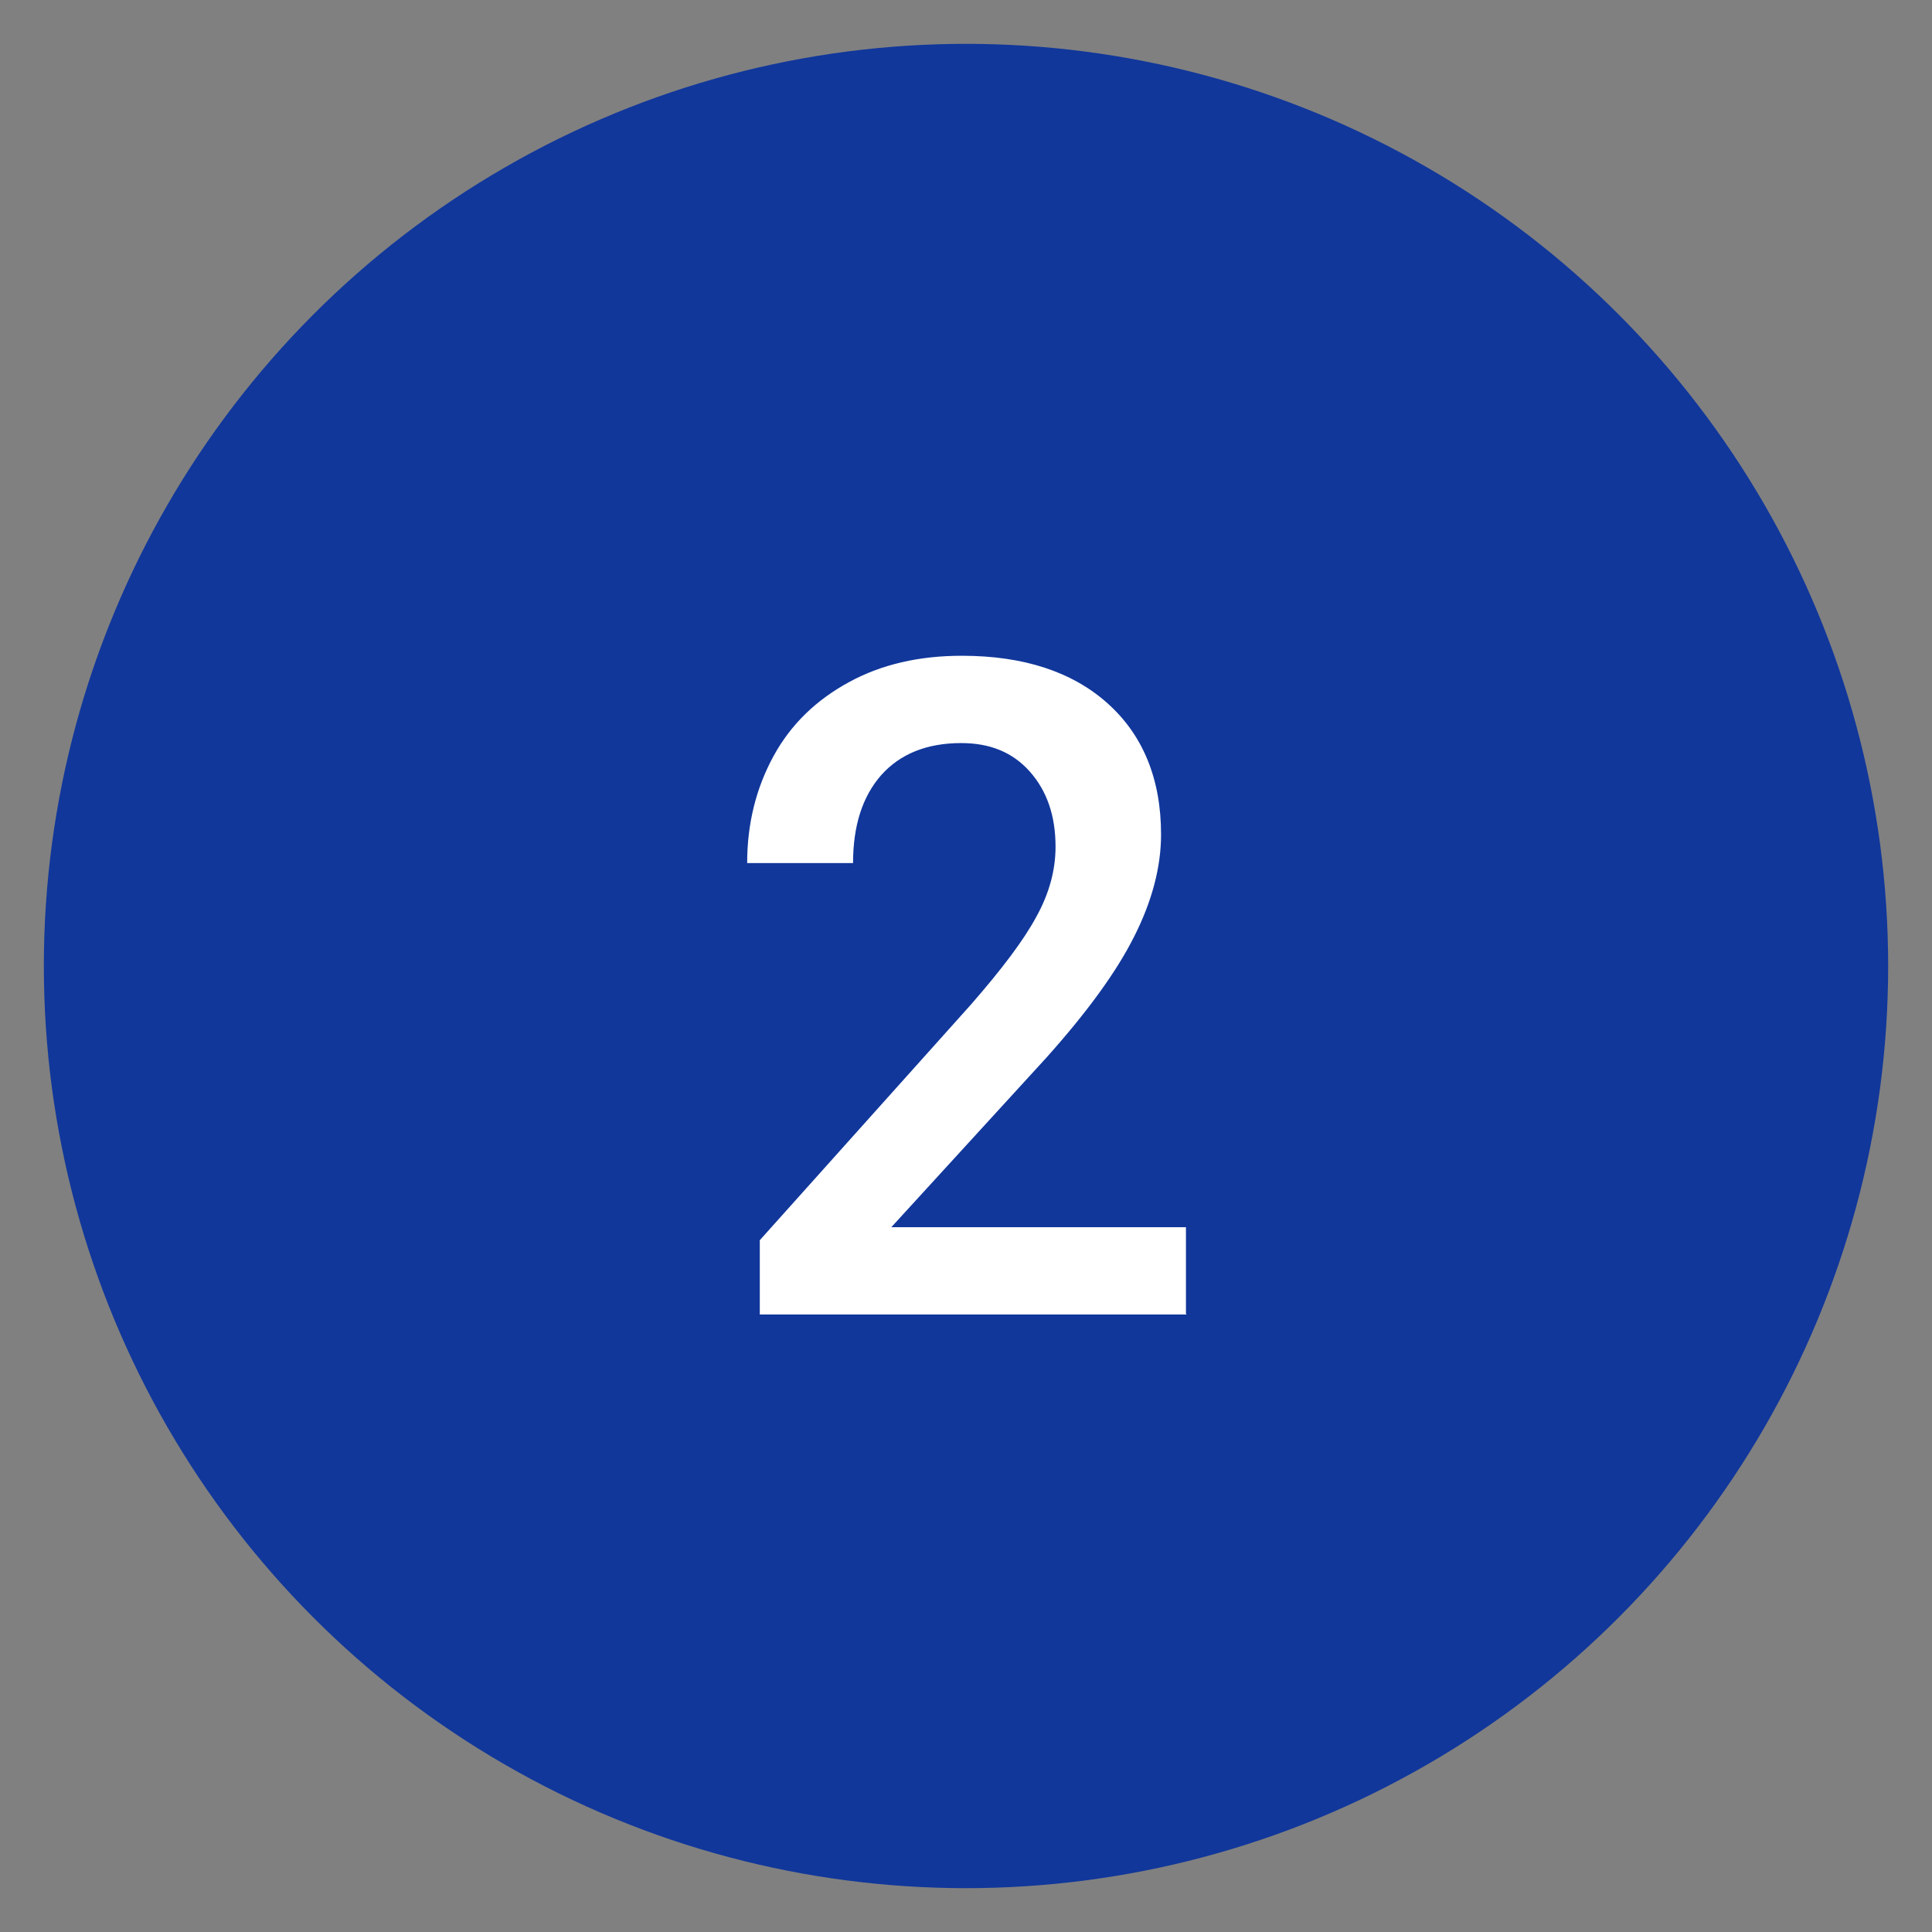
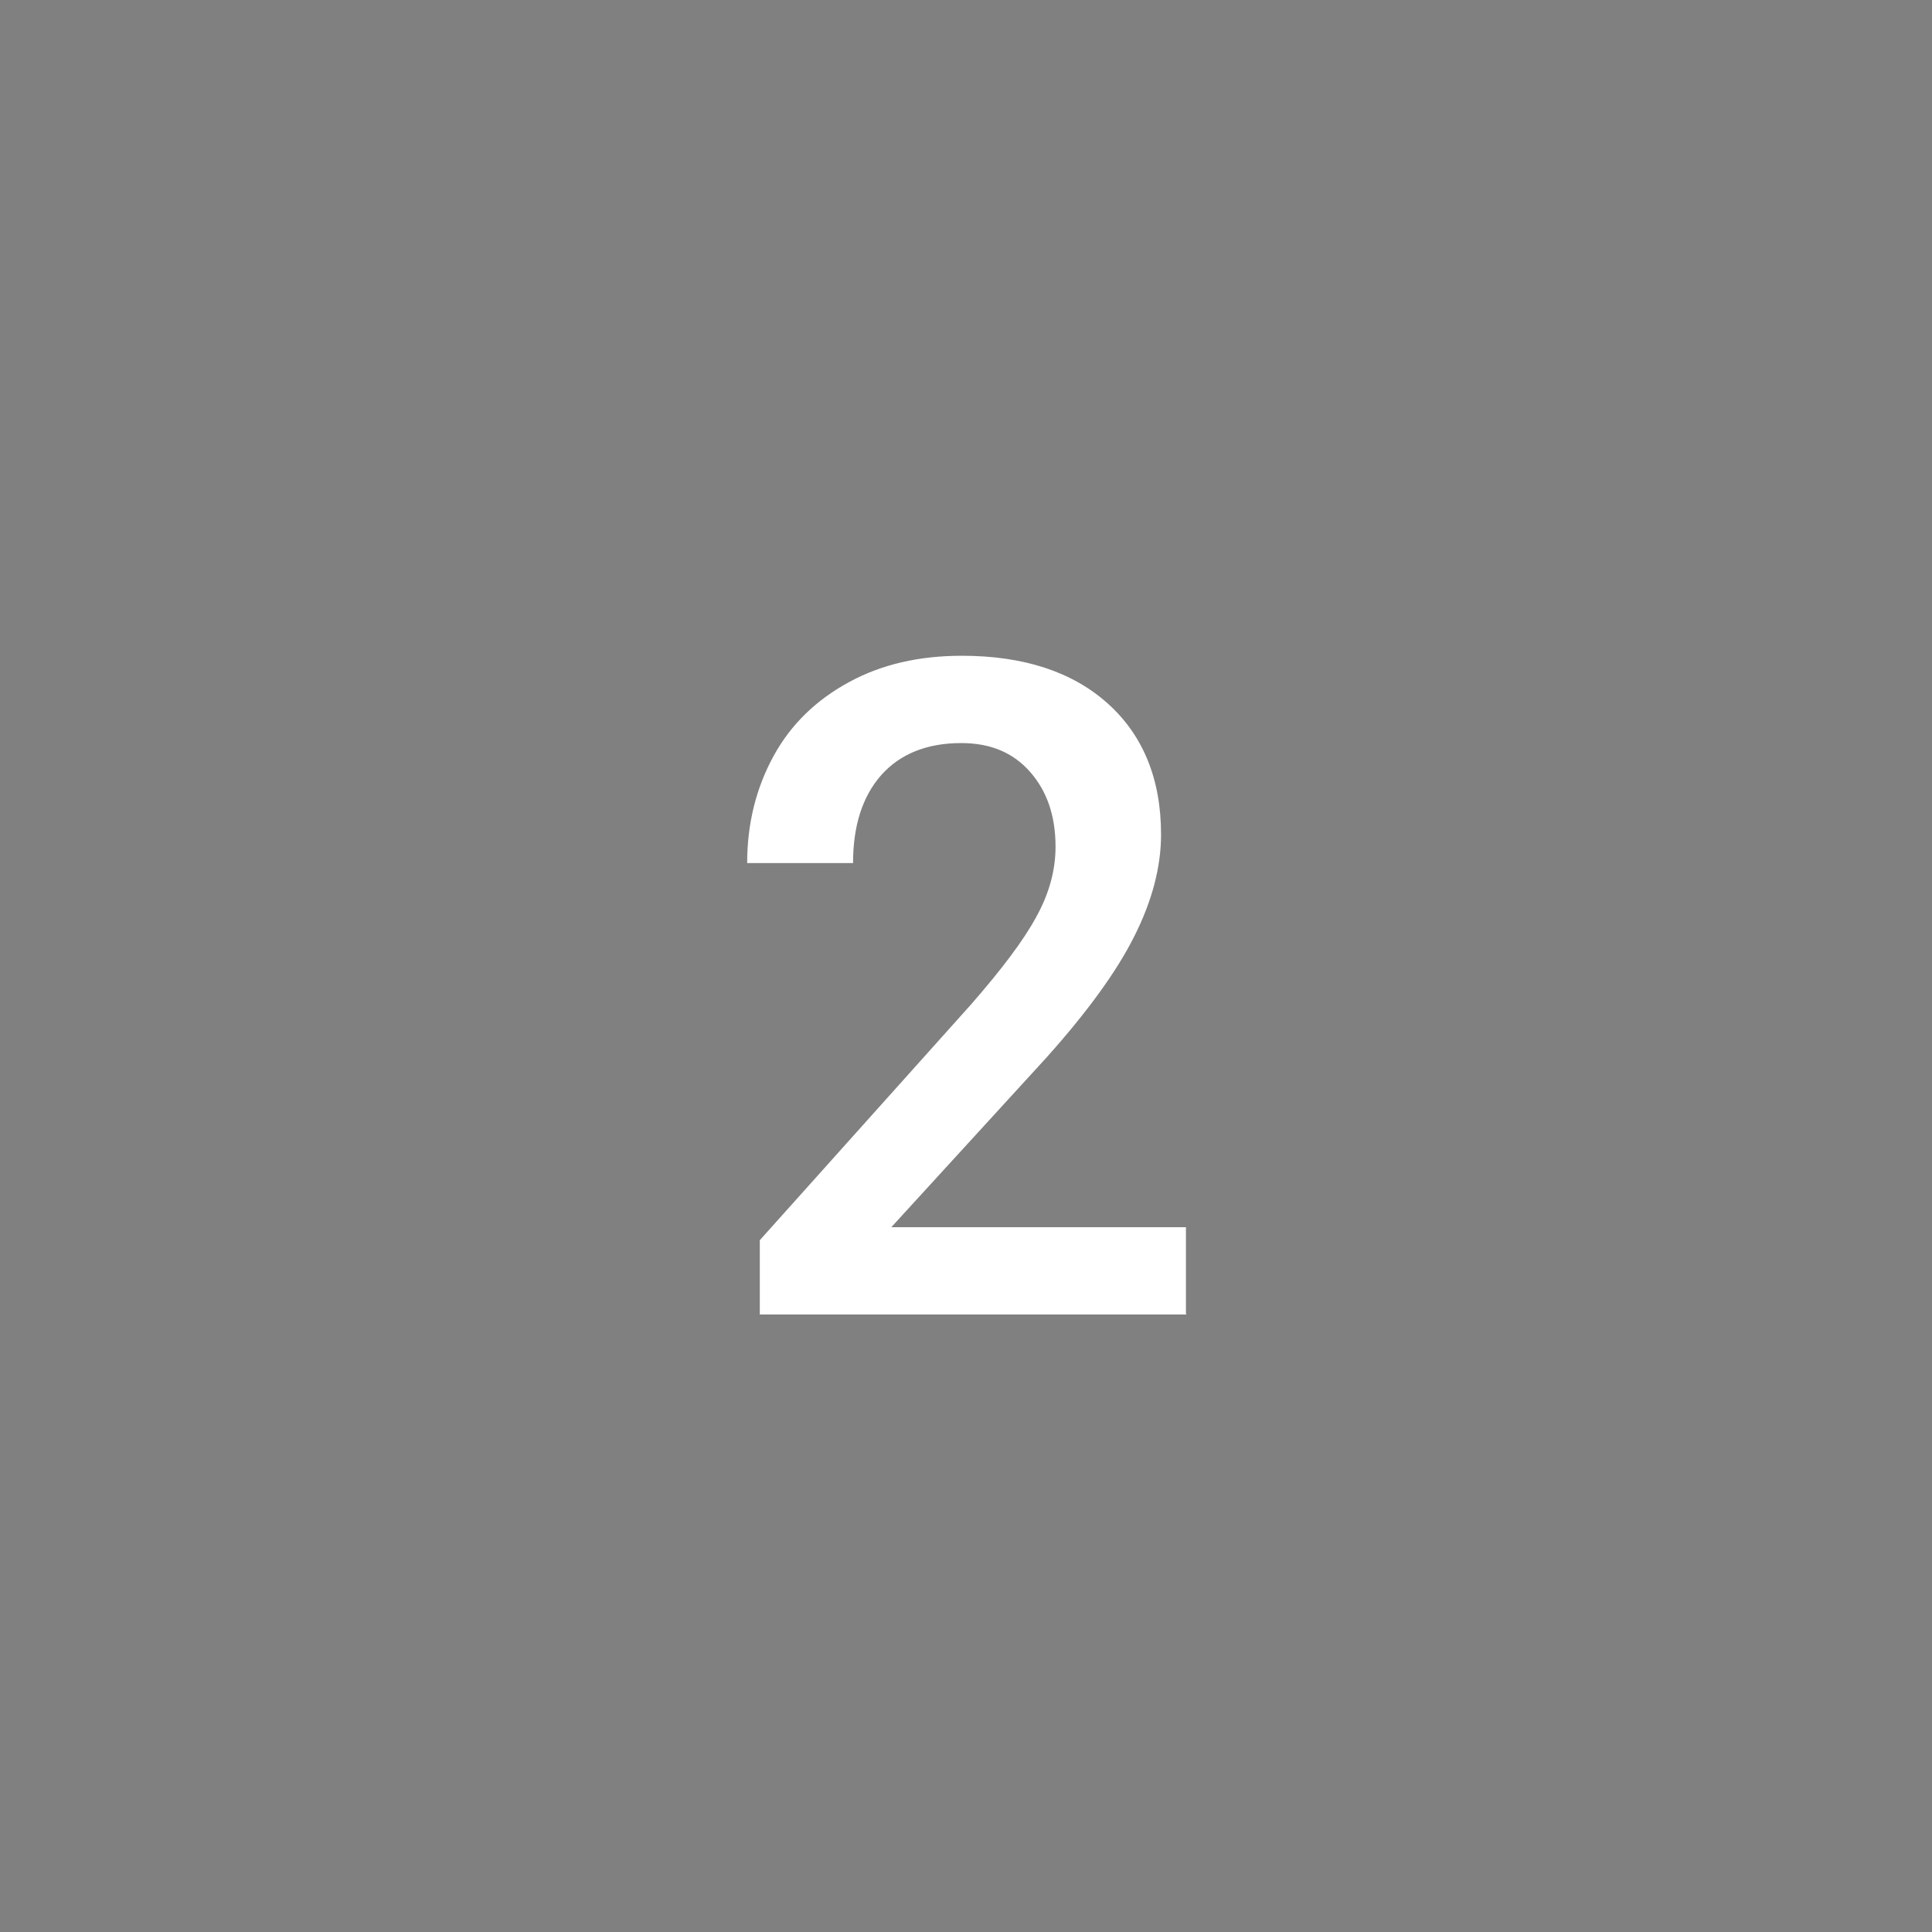
<svg xmlns="http://www.w3.org/2000/svg" id="Design" viewBox="0 0 52 52">
  <rect x="0" y="0" width="52" height="52" fill="#808080" stroke="none" />
  <defs>
    <style>
      .cls-1 {
        fill: #11379b;
      }

      .cls-2 {
        fill: #fff;
      }
    </style>
  </defs>
-   <circle class="cls-1" cx="26" cy="26" r="24.82" />
  <path class="cls-2" d="M31.94,35.38h-11.49v-2l5.69-6.35c.82-.94,1.41-1.72,1.75-2.35.35-.63.52-1.26.52-1.89,0-.83-.23-1.5-.69-2.02s-1.07-.77-1.85-.77c-.92,0-1.64.29-2.15.86-.51.58-.76,1.37-.76,2.37h-2.85c0-1.06.24-2.02.71-2.88s1.15-1.51,2.03-1.99,1.89-.71,3.04-.71c1.66,0,2.97.43,3.92,1.28s1.44,2.03,1.44,3.53c0,.87-.24,1.79-.72,2.74-.48.96-1.27,2.04-2.36,3.26l-4.18,4.57h7.93v2.33Z" />
</svg>